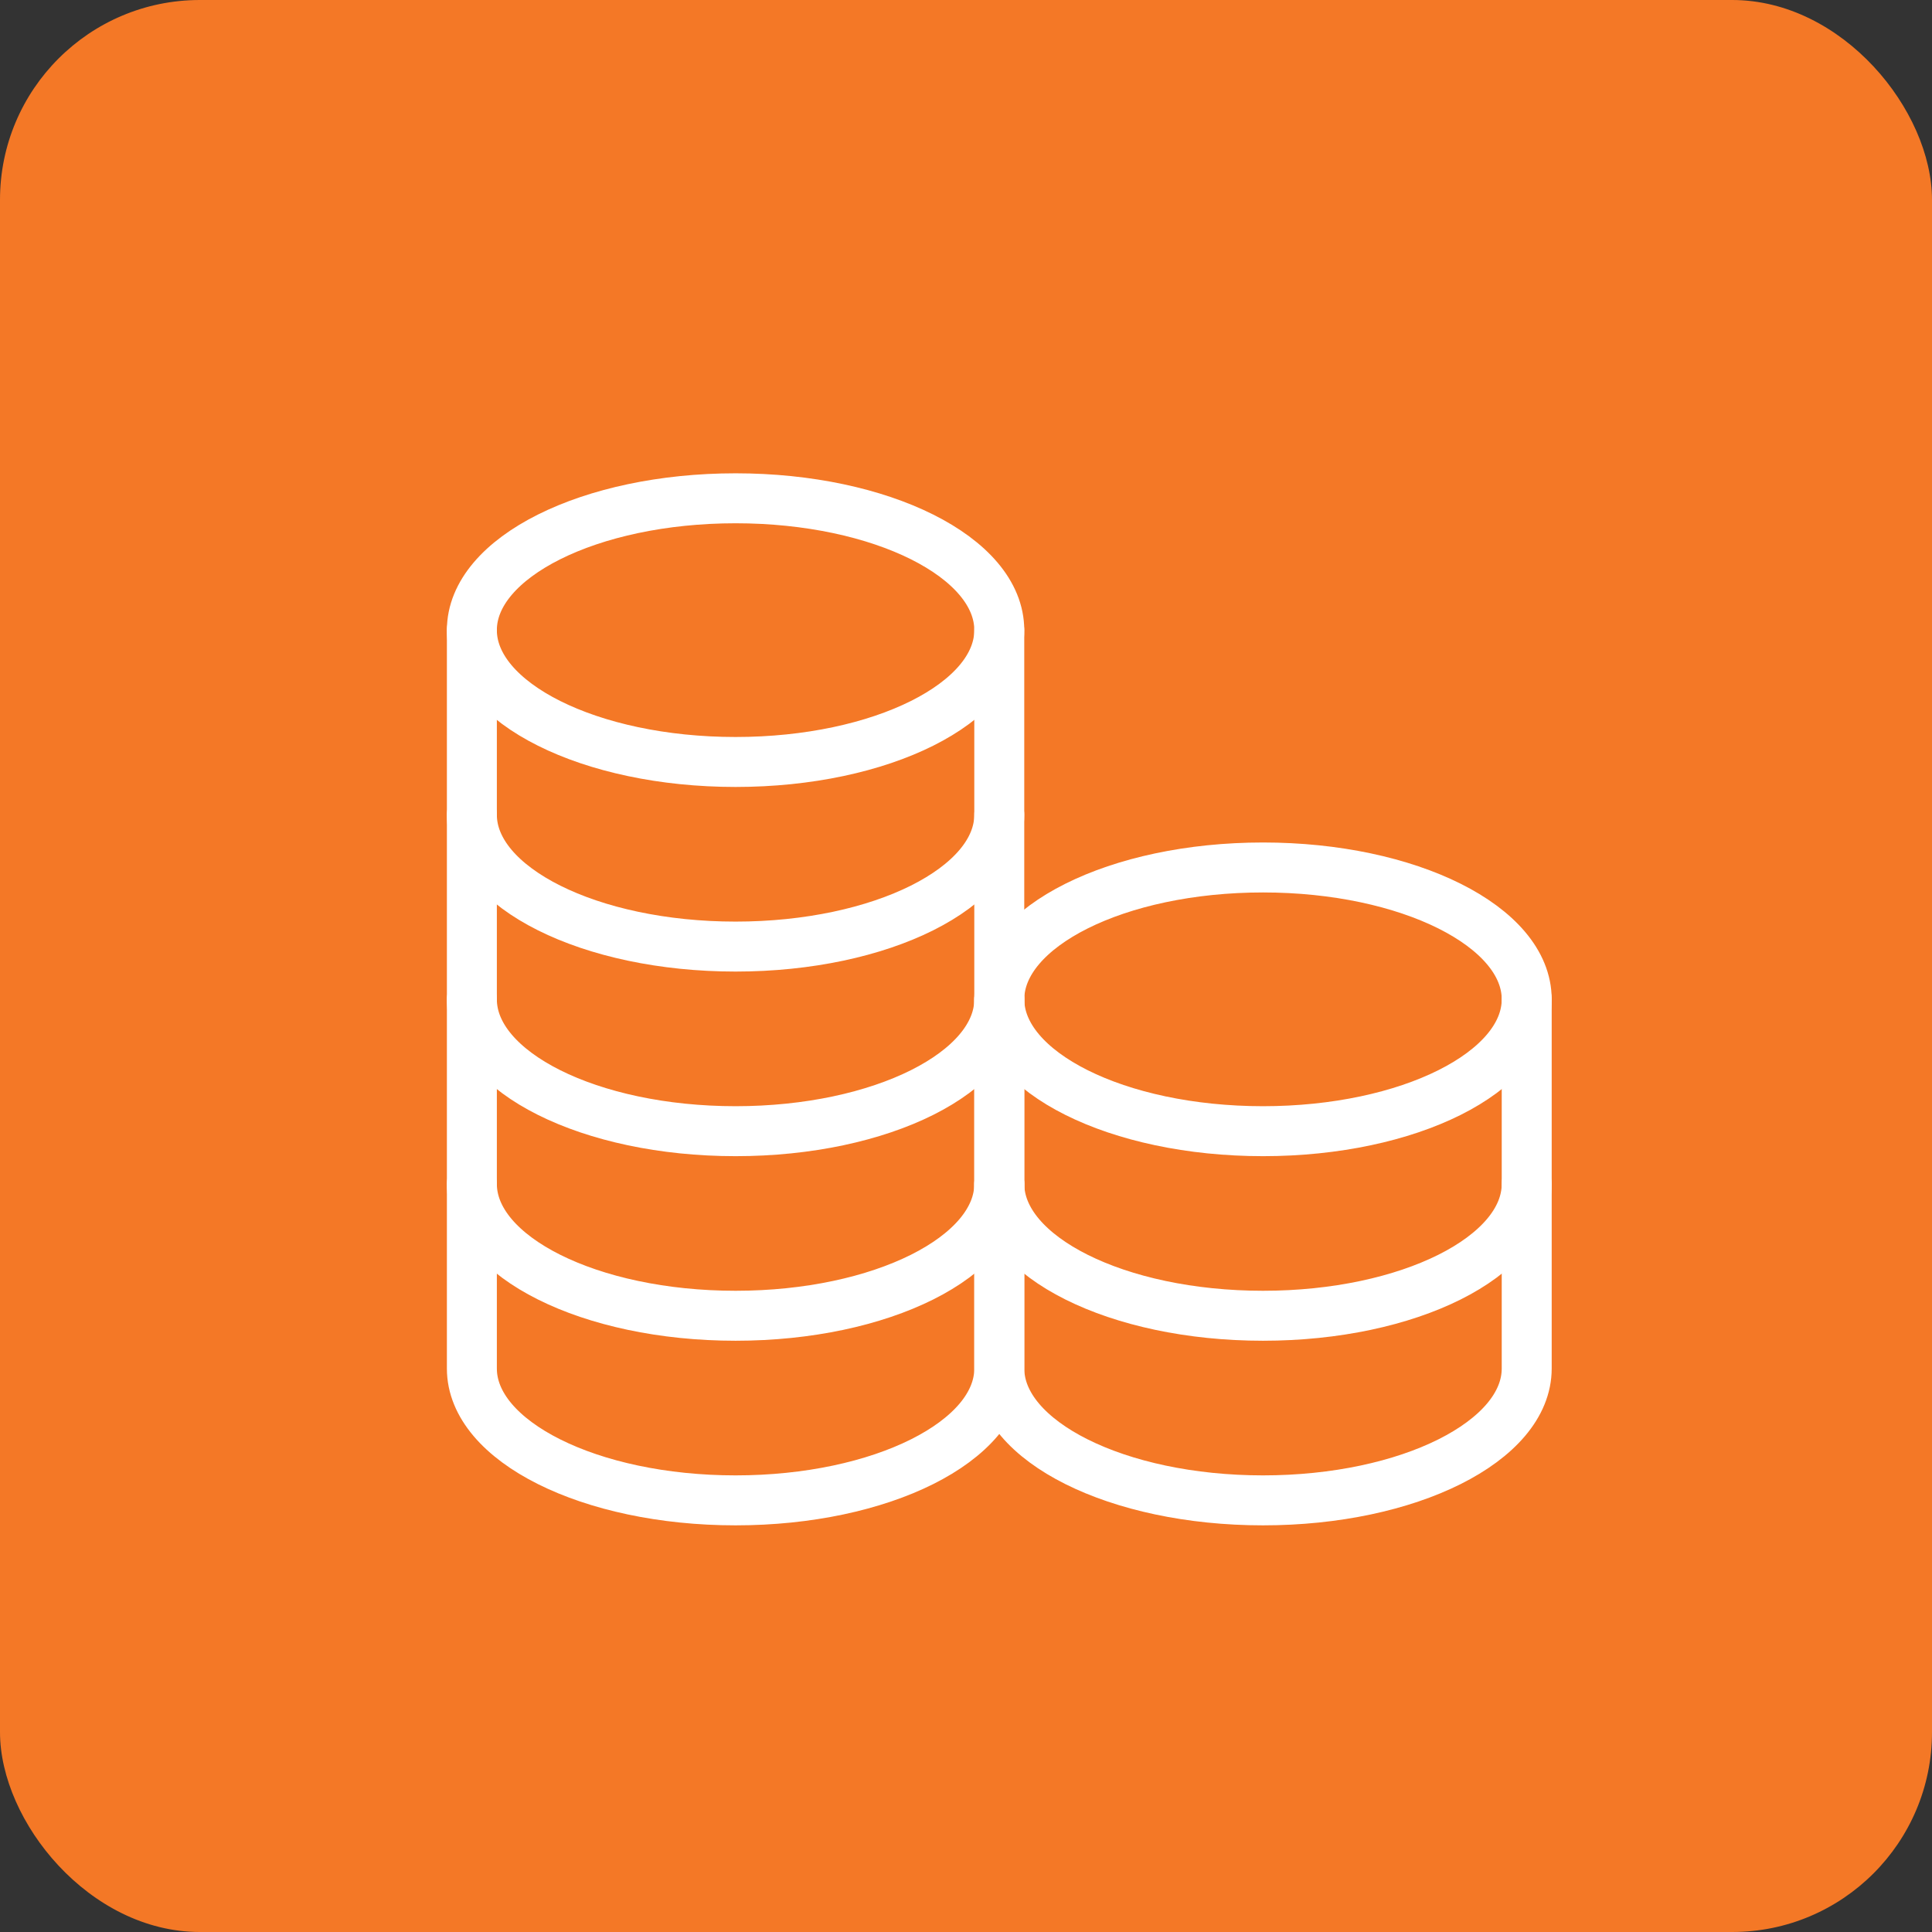
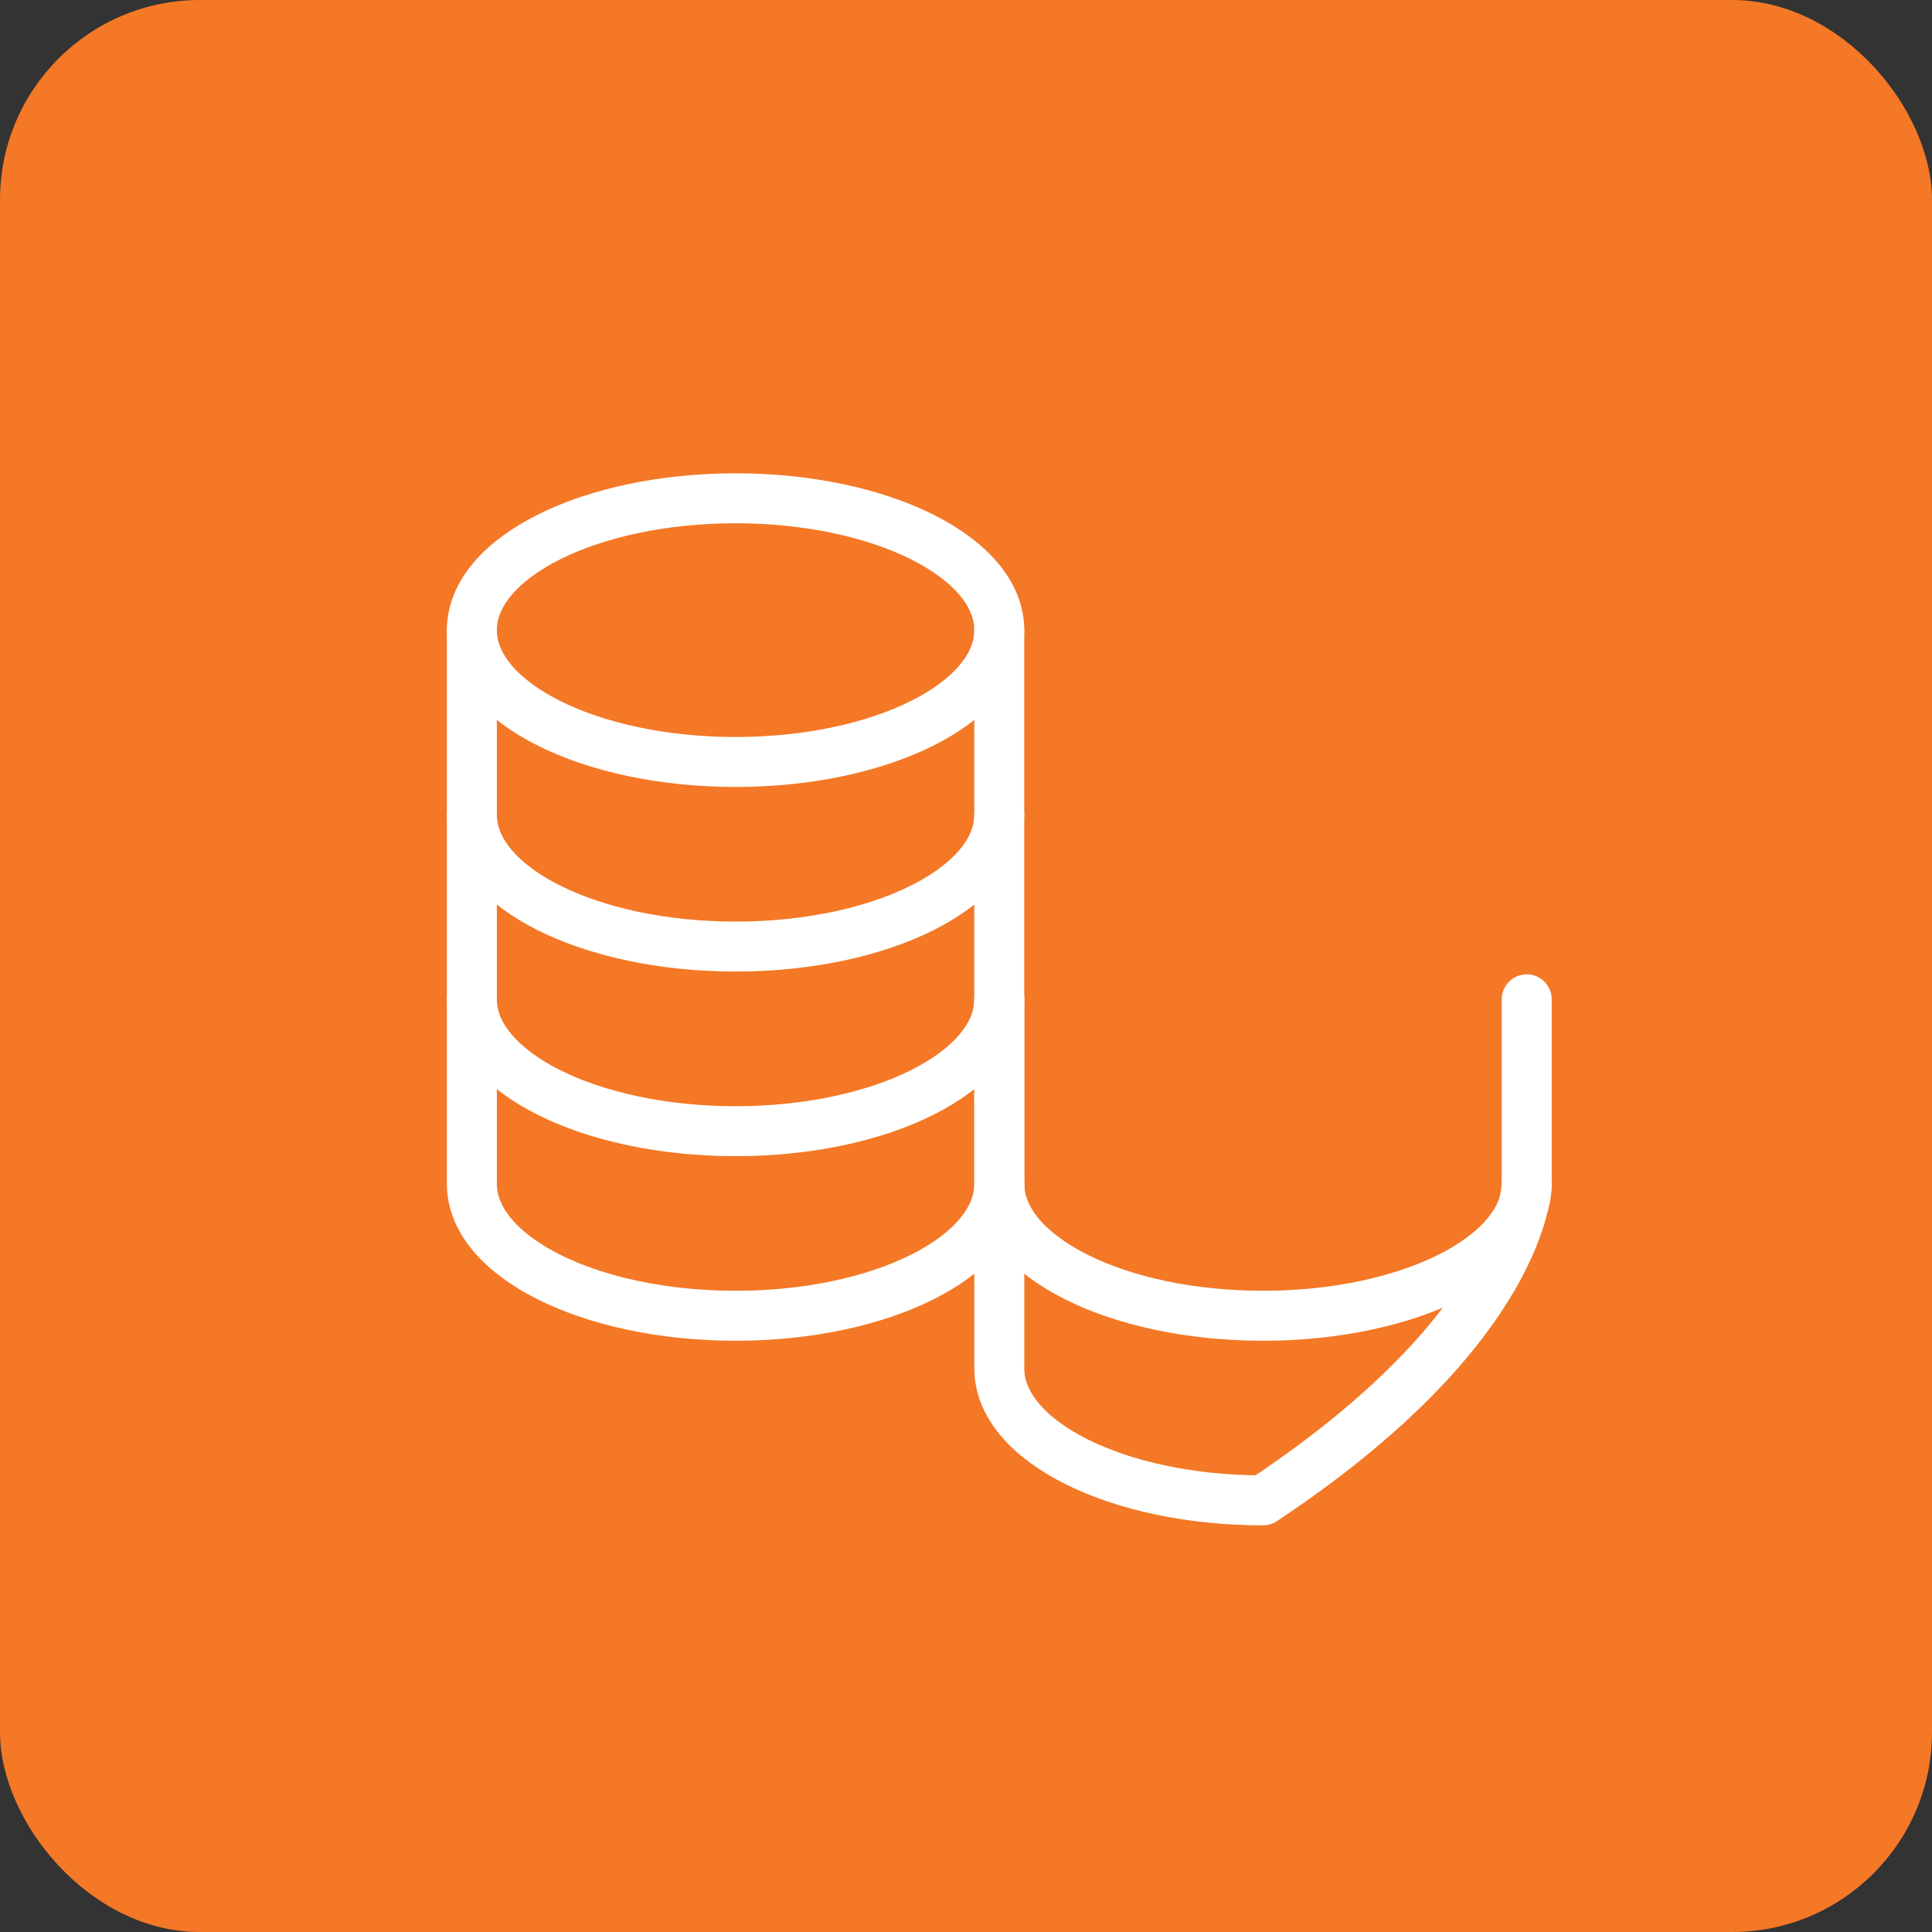
<svg xmlns="http://www.w3.org/2000/svg" width="58" height="58" viewBox="0 0 58 58" fill="none">
  <rect x="0" y="0" width="58" height="58" fill="#333333" stroke="none" />
  <rect width="58" height="58" rx="6" fill="#F47826" />
  <path d="M22.083 22.875C26.455 22.875 29.999 21.103 29.999 18.917C29.999 16.731 26.455 14.959 22.083 14.959C17.71 14.959 14.166 16.731 14.166 18.917C14.166 21.103 17.71 22.875 22.083 22.875Z" stroke="white" stroke-width="1.5" stroke-linecap="round" stroke-linejoin="round" />
  <path d="M14.166 18.917C14.166 18.917 14.166 22.273 14.166 24.459C14.166 26.645 17.71 28.417 22.083 28.417C26.455 28.417 29.999 26.645 29.999 24.459C29.999 23.164 29.999 18.917 29.999 18.917" stroke="white" stroke-width="1.5" stroke-linecap="round" stroke-linejoin="round" />
  <path d="M14.166 24.459C14.166 24.459 14.166 27.814 14.166 30C14.166 32.186 17.71 33.959 22.083 33.959C26.455 33.959 29.999 32.186 29.999 30C29.999 28.705 29.999 24.459 29.999 24.459" stroke="white" stroke-width="1.5" stroke-linecap="round" stroke-linejoin="round" />
  <path d="M14.166 30C14.166 30 14.166 33.356 14.166 35.542C14.166 37.728 17.71 39.5 22.083 39.5C26.455 39.5 29.999 37.728 29.999 35.542C29.999 34.247 29.999 30 29.999 30" stroke="white" stroke-width="1.5" stroke-linecap="round" stroke-linejoin="round" />
-   <path d="M14.166 35.542C14.166 35.542 14.166 38.898 14.166 41.084C14.166 43.27 17.71 45.042 22.083 45.042C26.455 45.042 29.999 43.27 29.999 41.084C29.999 39.789 29.999 35.542 29.999 35.542" stroke="white" stroke-width="1.5" stroke-linecap="round" stroke-linejoin="round" />
-   <path d="M37.917 33.959C42.289 33.959 45.833 32.187 45.833 30C45.833 27.814 42.289 26.042 37.917 26.042C33.544 26.042 30 27.814 30 30C30 32.187 33.544 33.959 37.917 33.959Z" stroke="white" stroke-width="1.5" stroke-linecap="round" stroke-linejoin="round" />
  <path d="M30 30C30 30 30 33.356 30 35.542C30 37.728 33.544 39.5 37.917 39.5C42.289 39.5 45.833 37.728 45.833 35.542C45.833 34.247 45.833 30 45.833 30" stroke="white" stroke-width="1.5" stroke-linecap="round" stroke-linejoin="round" />
-   <path d="M30 35.542C30 35.542 30 38.898 30 41.084C30 43.27 33.544 45.042 37.917 45.042C42.289 45.042 45.833 43.27 45.833 41.084C45.833 39.789 45.833 35.542 45.833 35.542" stroke="white" stroke-width="1.5" stroke-linecap="round" stroke-linejoin="round" />
+   <path d="M30 35.542C30 35.542 30 38.898 30 41.084C30 43.27 33.544 45.042 37.917 45.042C45.833 39.789 45.833 35.542 45.833 35.542" stroke="white" stroke-width="1.5" stroke-linecap="round" stroke-linejoin="round" />
</svg>